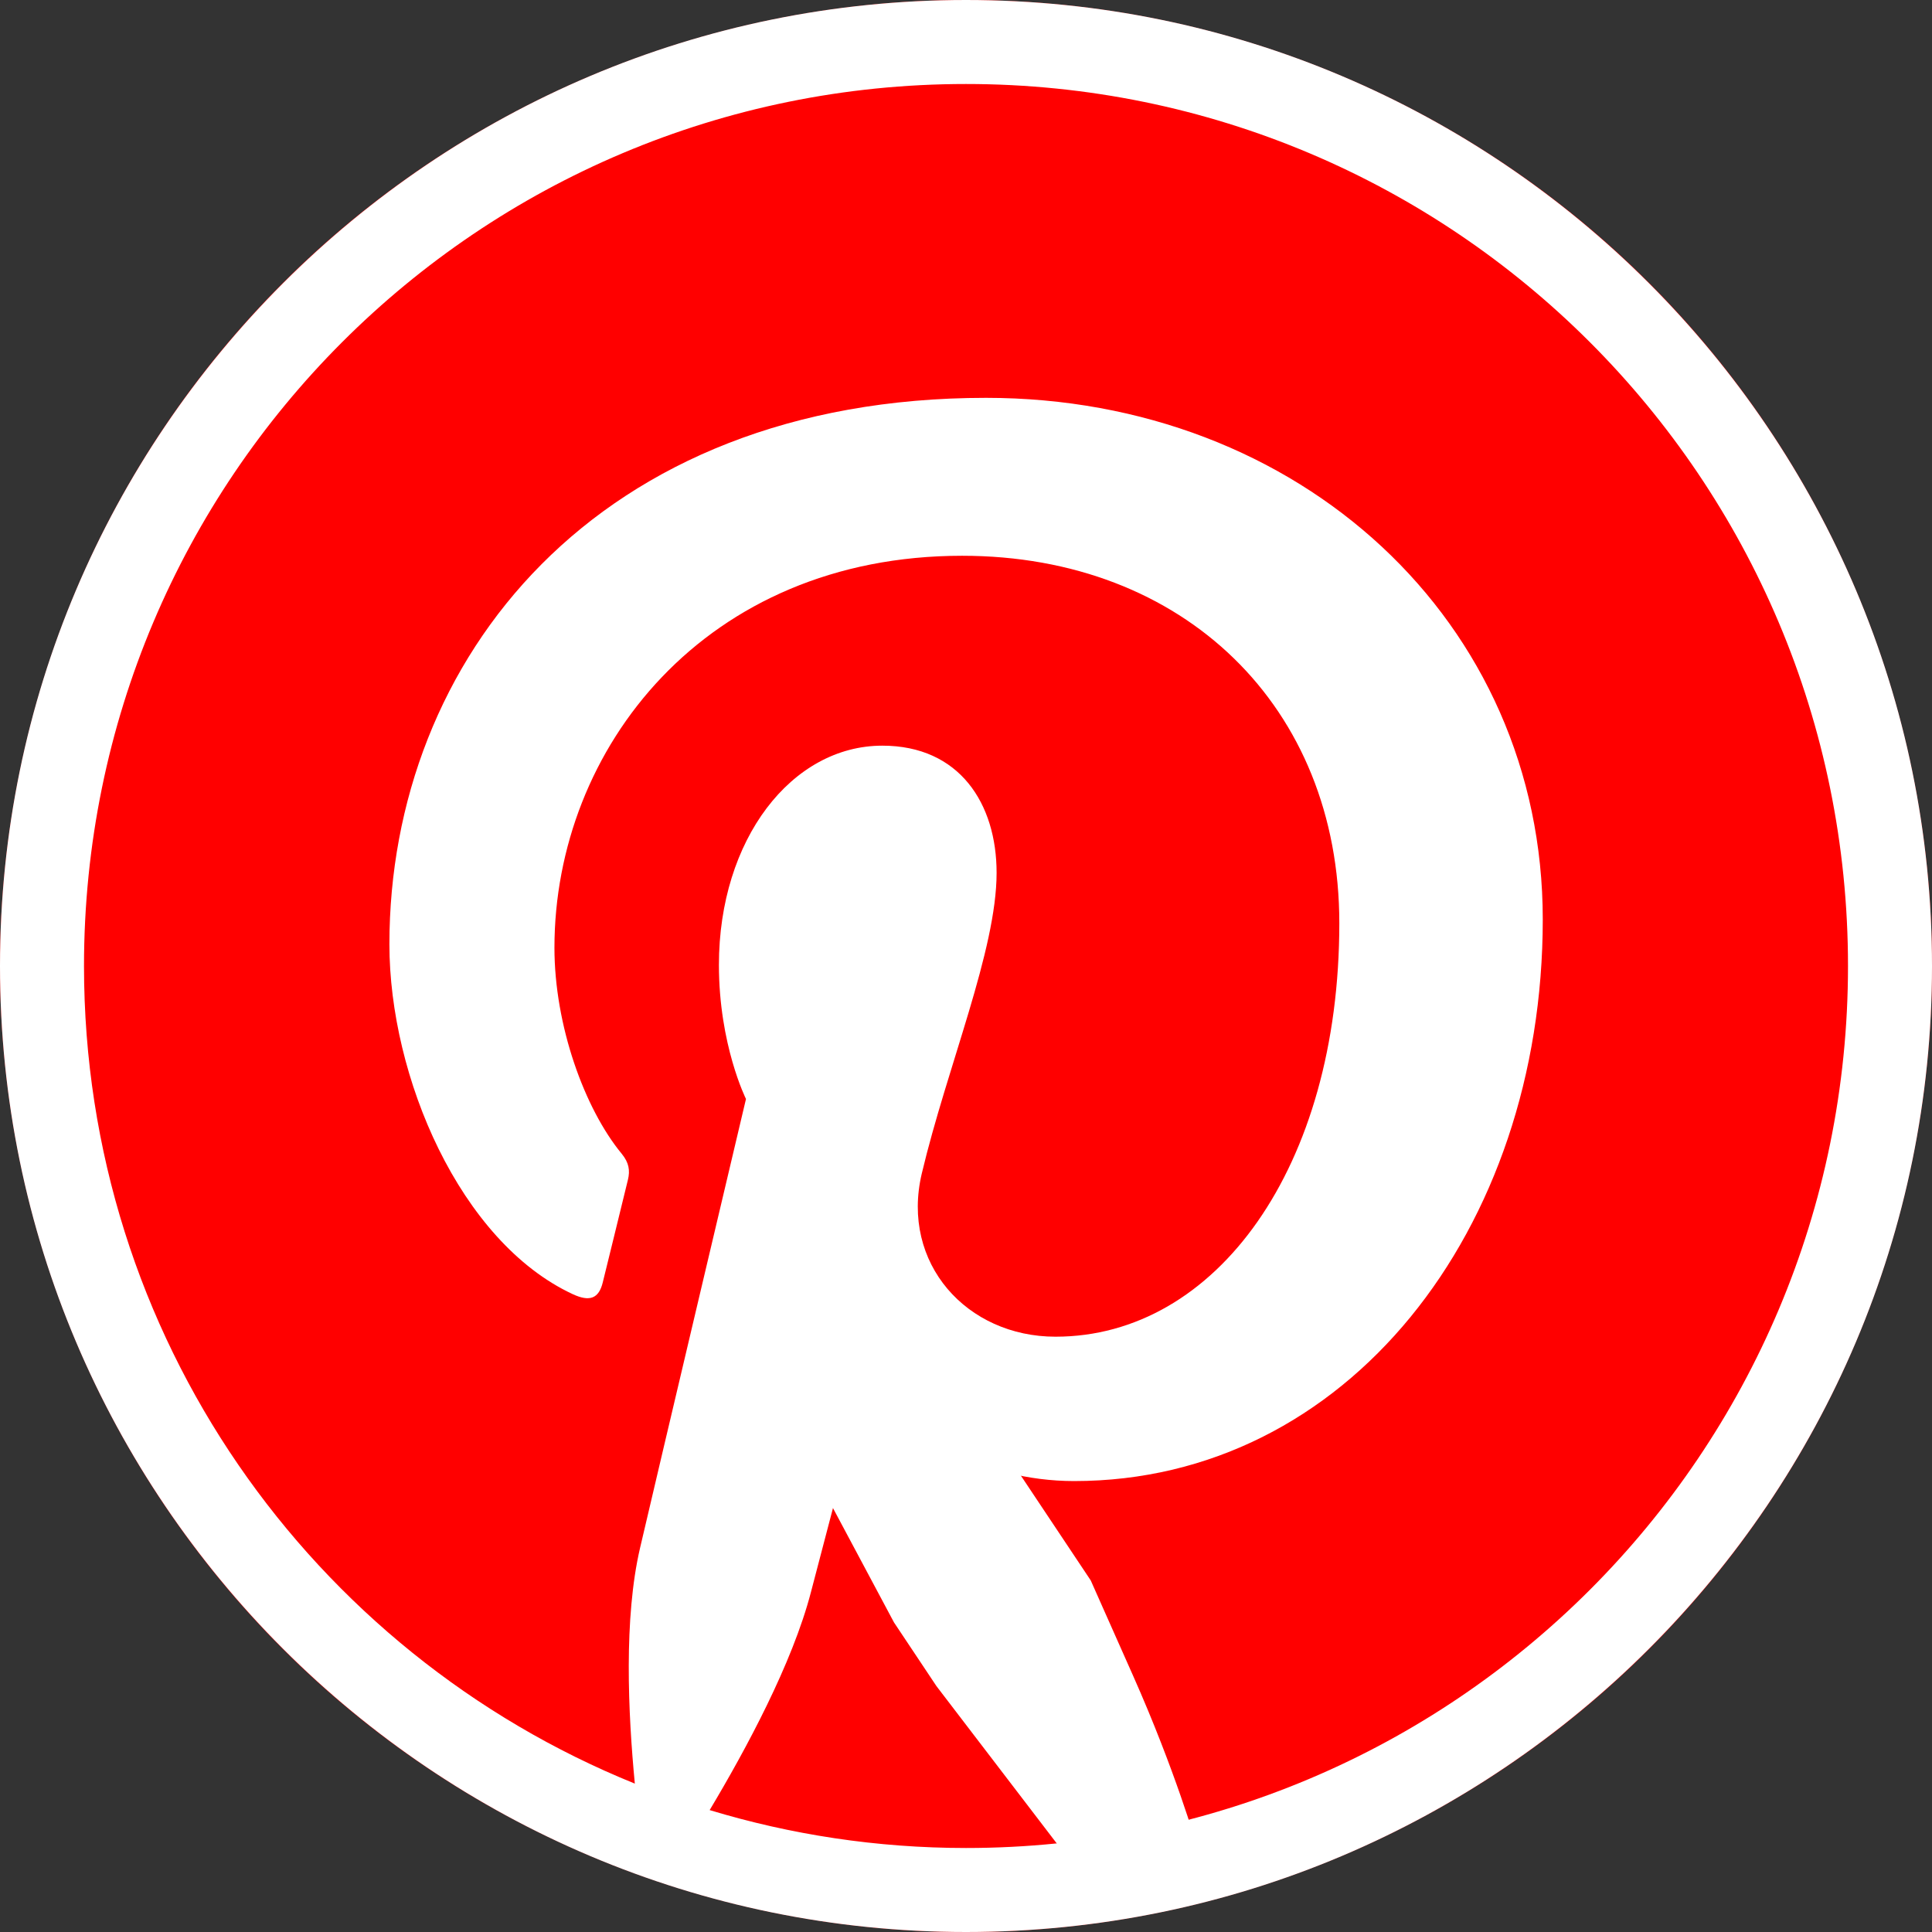
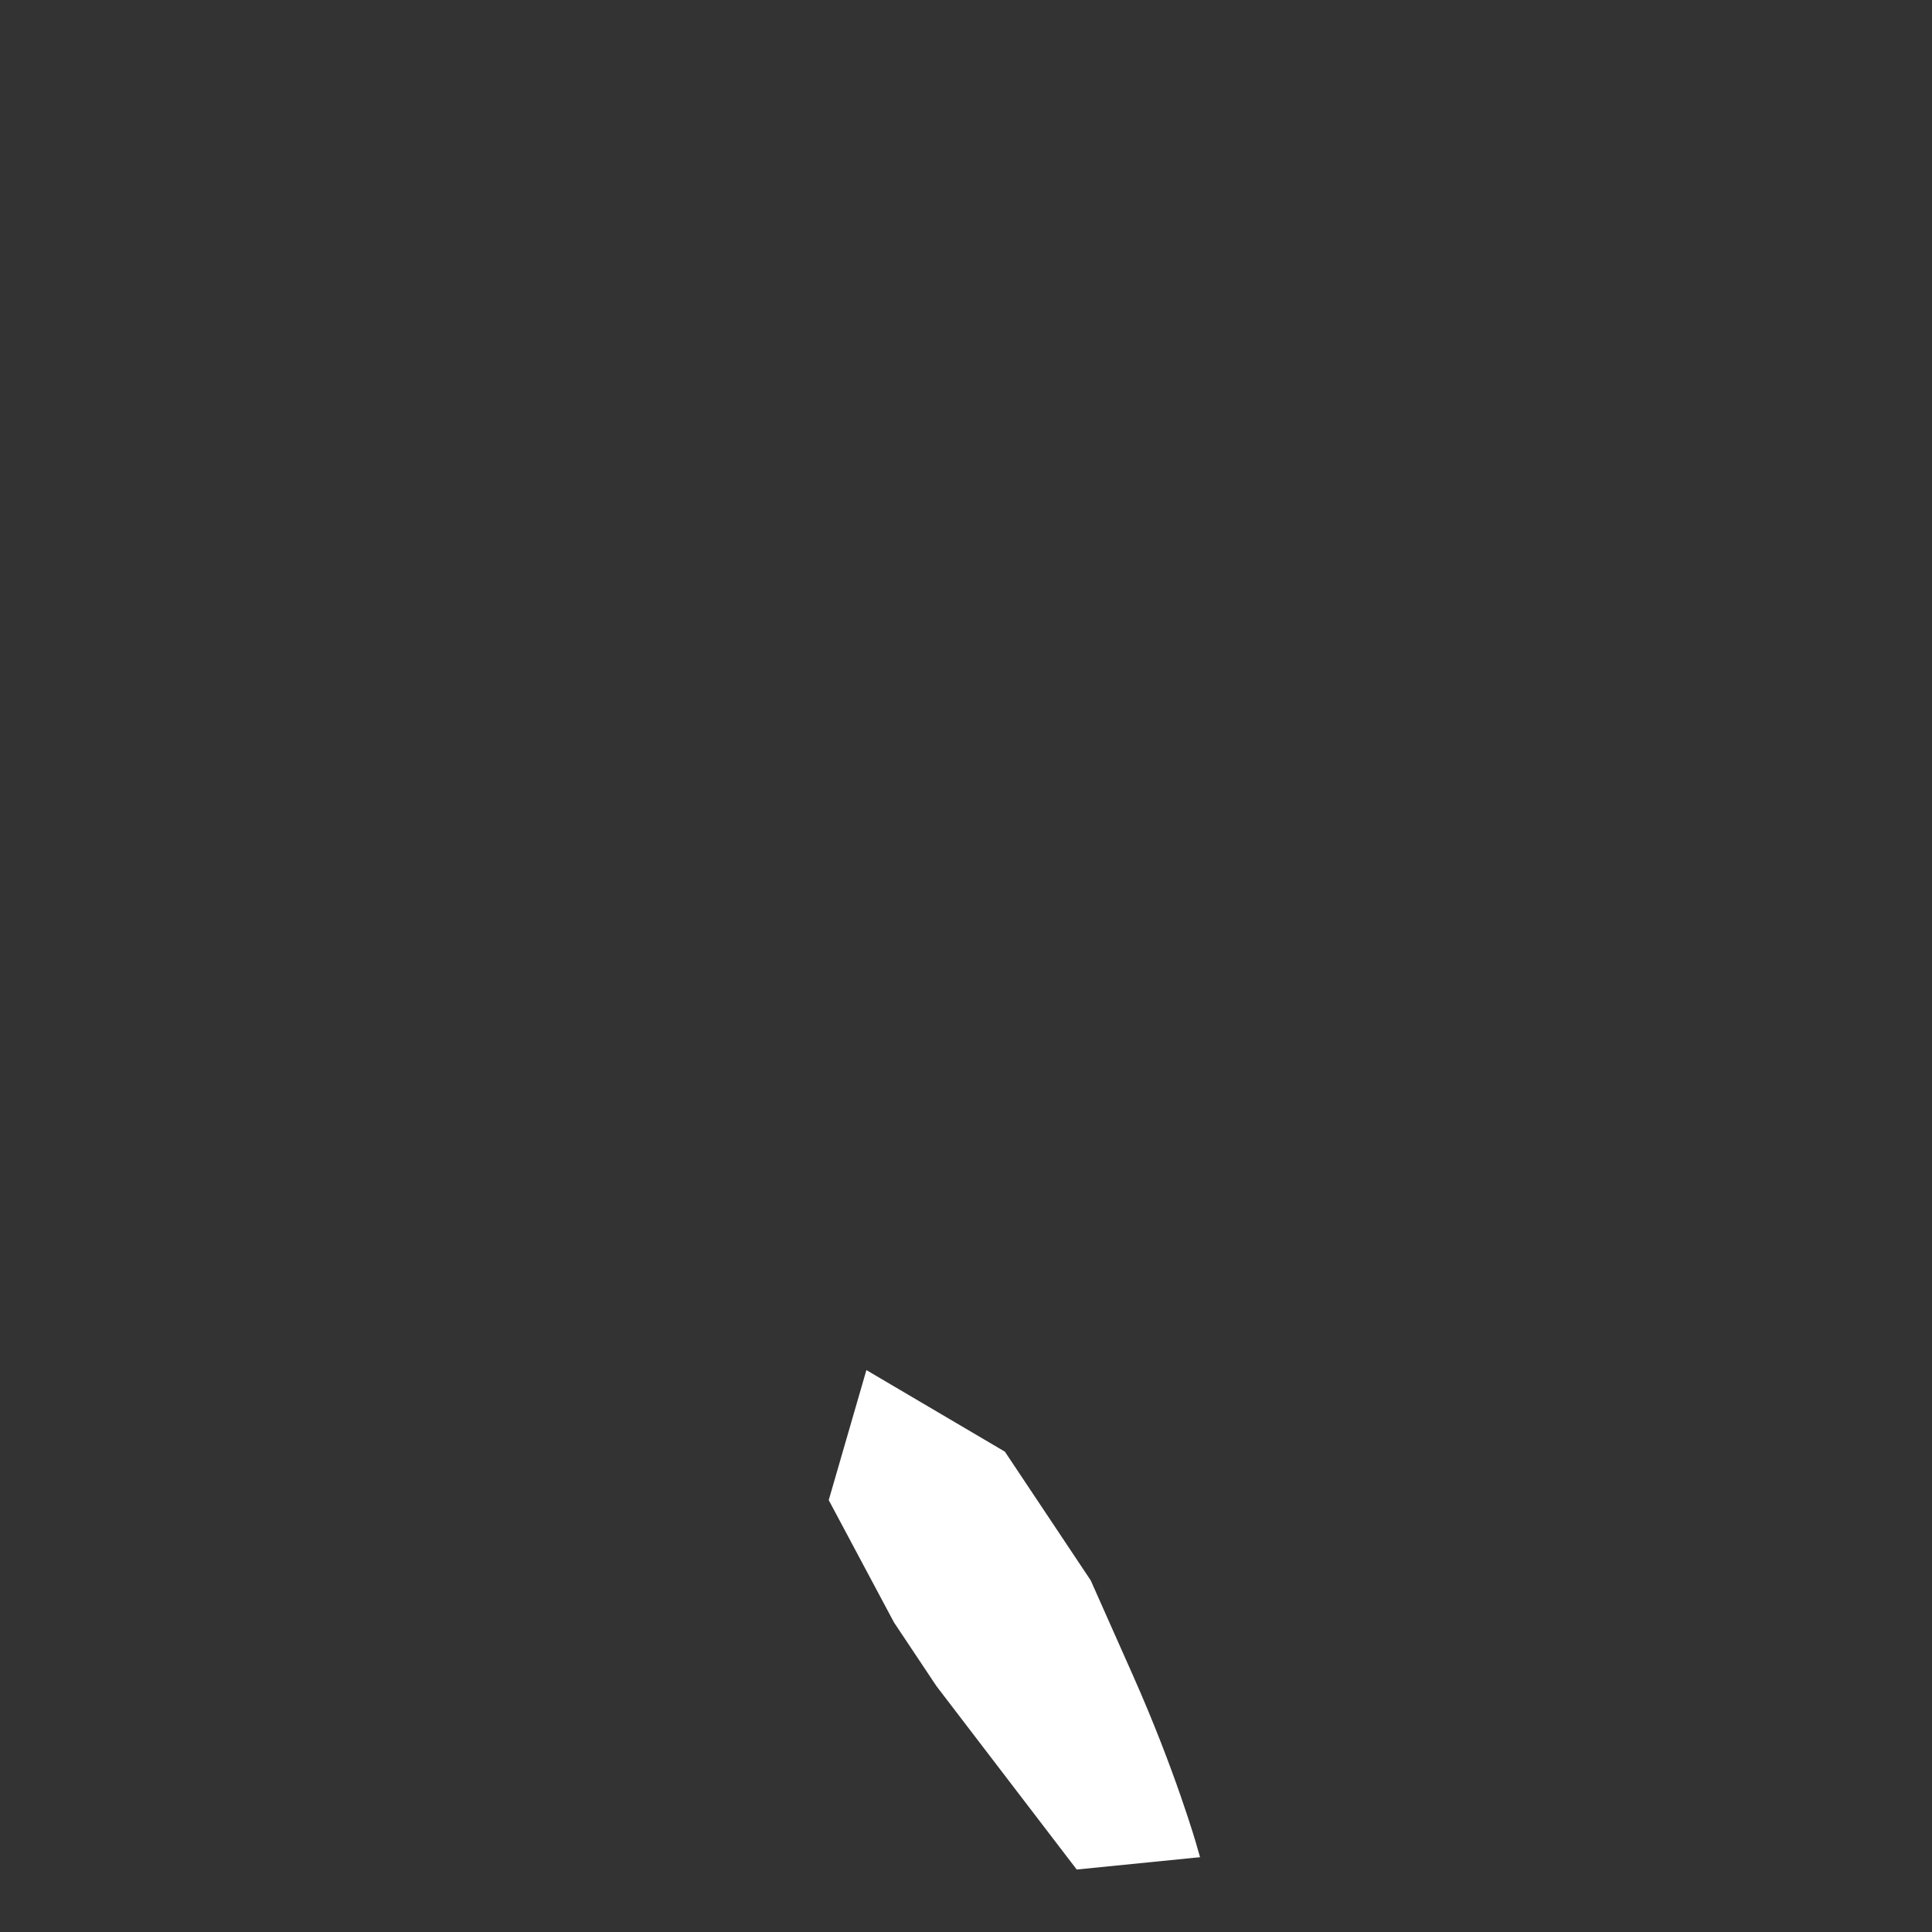
<svg xmlns="http://www.w3.org/2000/svg" viewBox="0 0 92 92" className="size-8 md:size-11 bg-red-500 rounded-full" fill="none">
  <rect x="0" y="0" width="92" height="92" fill="#333333" stroke="none" />
-   <circle cx="46" cy="46" r="46" fill="red" />
-   <path d="M46 0C20.619 0 0 20.619 0 46C0 71.381 20.619 92 46 92C71.381 92 92 71.381 92 46C92 20.619 71.381 0 46 0ZM46 4C69.22 4 88 22.78 88 46C88 69.22 69.22 88 46 88C41.753 88 37.655 87.364 33.793 86.195C35.514 83.319 37.735 79.207 38.617 75.812C39.142 73.8 41.297 65.59 41.297 65.59C42.698 68.264 46.791 70.527 51.148 70.527C64.116 70.527 73.465 58.601 73.465 43.781C73.465 29.573 61.871 18.945 46.953 18.945C28.394 18.945 18.543 31.402 18.543 44.965C18.543 51.273 21.898 59.124 27.27 61.625C28.083 62.004 28.52 61.84 28.707 61.051C28.851 60.452 29.576 57.534 29.902 56.176C30.006 55.742 29.956 55.368 29.605 54.941C27.828 52.785 26.402 48.824 26.402 45.129C26.402 35.644 33.583 26.465 45.816 26.465C56.38 26.465 63.777 33.666 63.777 43.961C63.777 55.592 57.904 63.652 50.262 63.652C46.041 63.652 42.881 60.161 43.895 55.879C45.11 50.769 47.457 45.254 47.457 41.562C47.457 38.261 45.685 35.508 42.016 35.508C37.701 35.508 34.234 39.969 34.234 45.949C34.234 49.755 35.523 52.332 35.523 52.332C35.523 52.332 31.261 70.353 30.48 73.707C29.698 77.059 29.908 81.573 30.23 84.934C14.842 78.705 4 63.639 4 46C4 22.78 22.78 4 46 4ZM66 66V126V66ZM126 66V126V66ZM66 96H126H66Z" fill="white" />
  <path d="M51.5 75.5L47.5 69.5L41.558 66L40 71.378L43 77L45 80L51.5 88.5L56.5 88C56.5 88 55.5 84.5 53.5 80L51.5 75.5Z" fill="white" stroke="white" />
</svg>